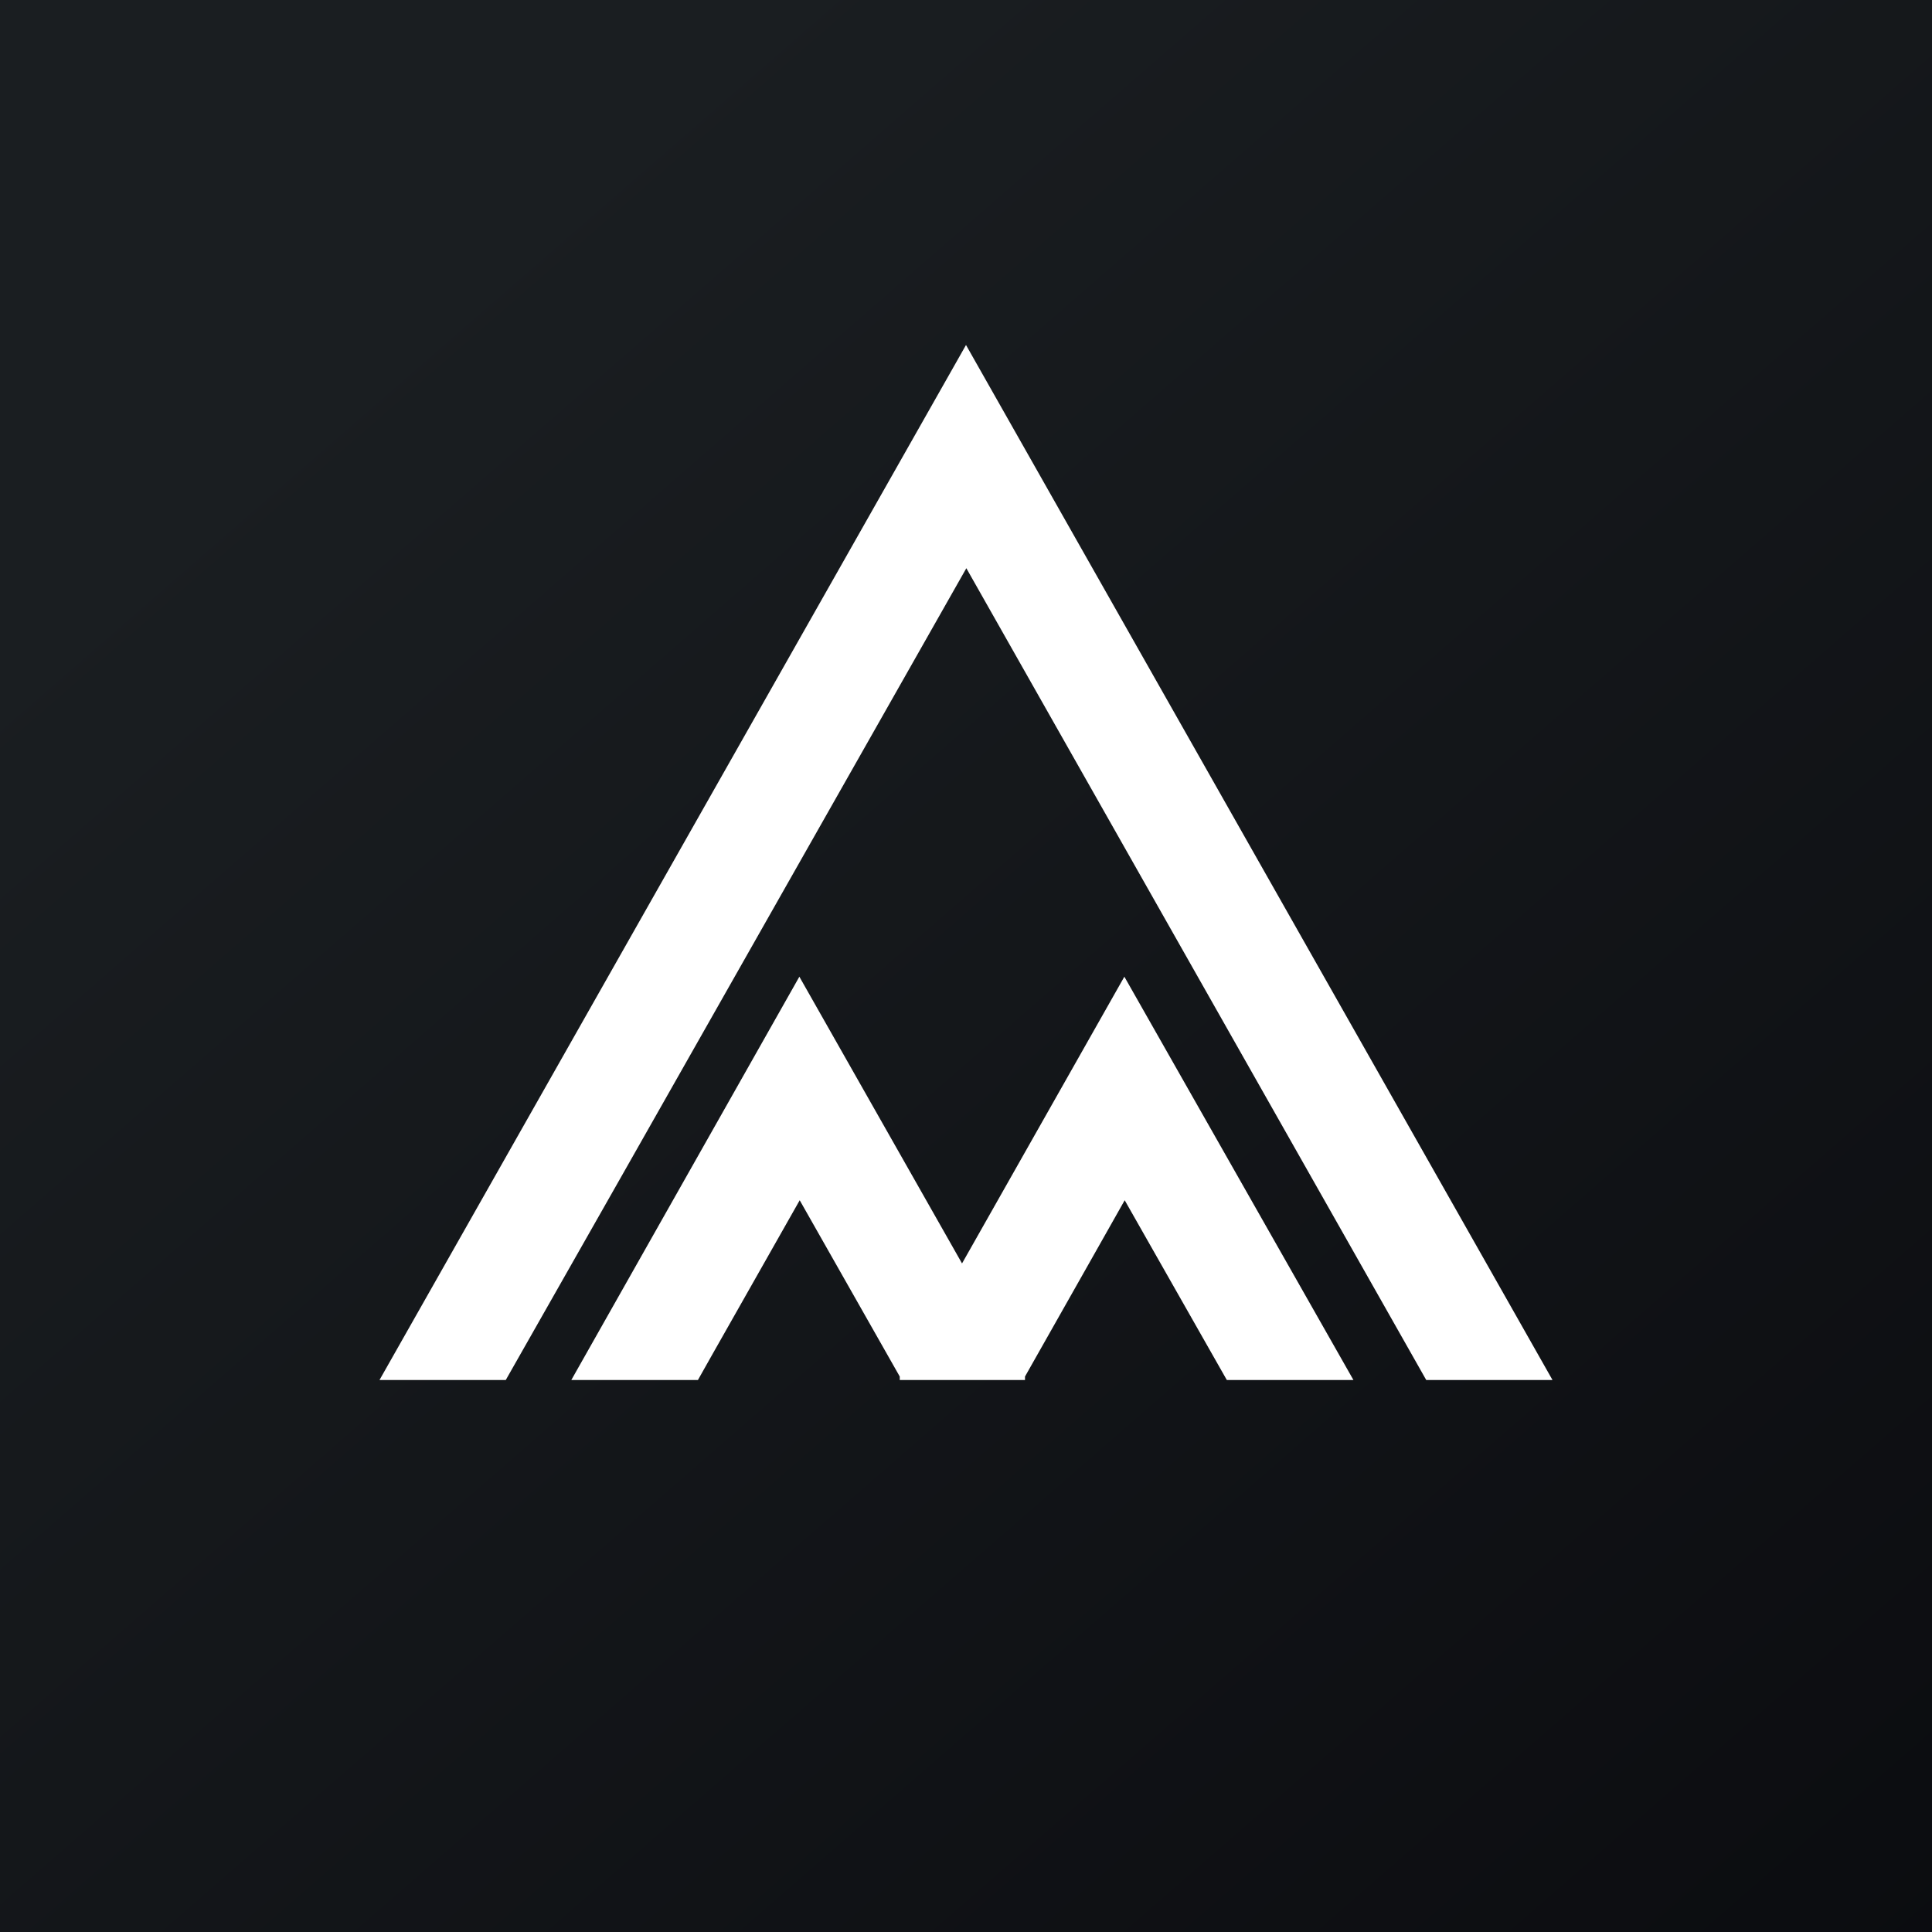
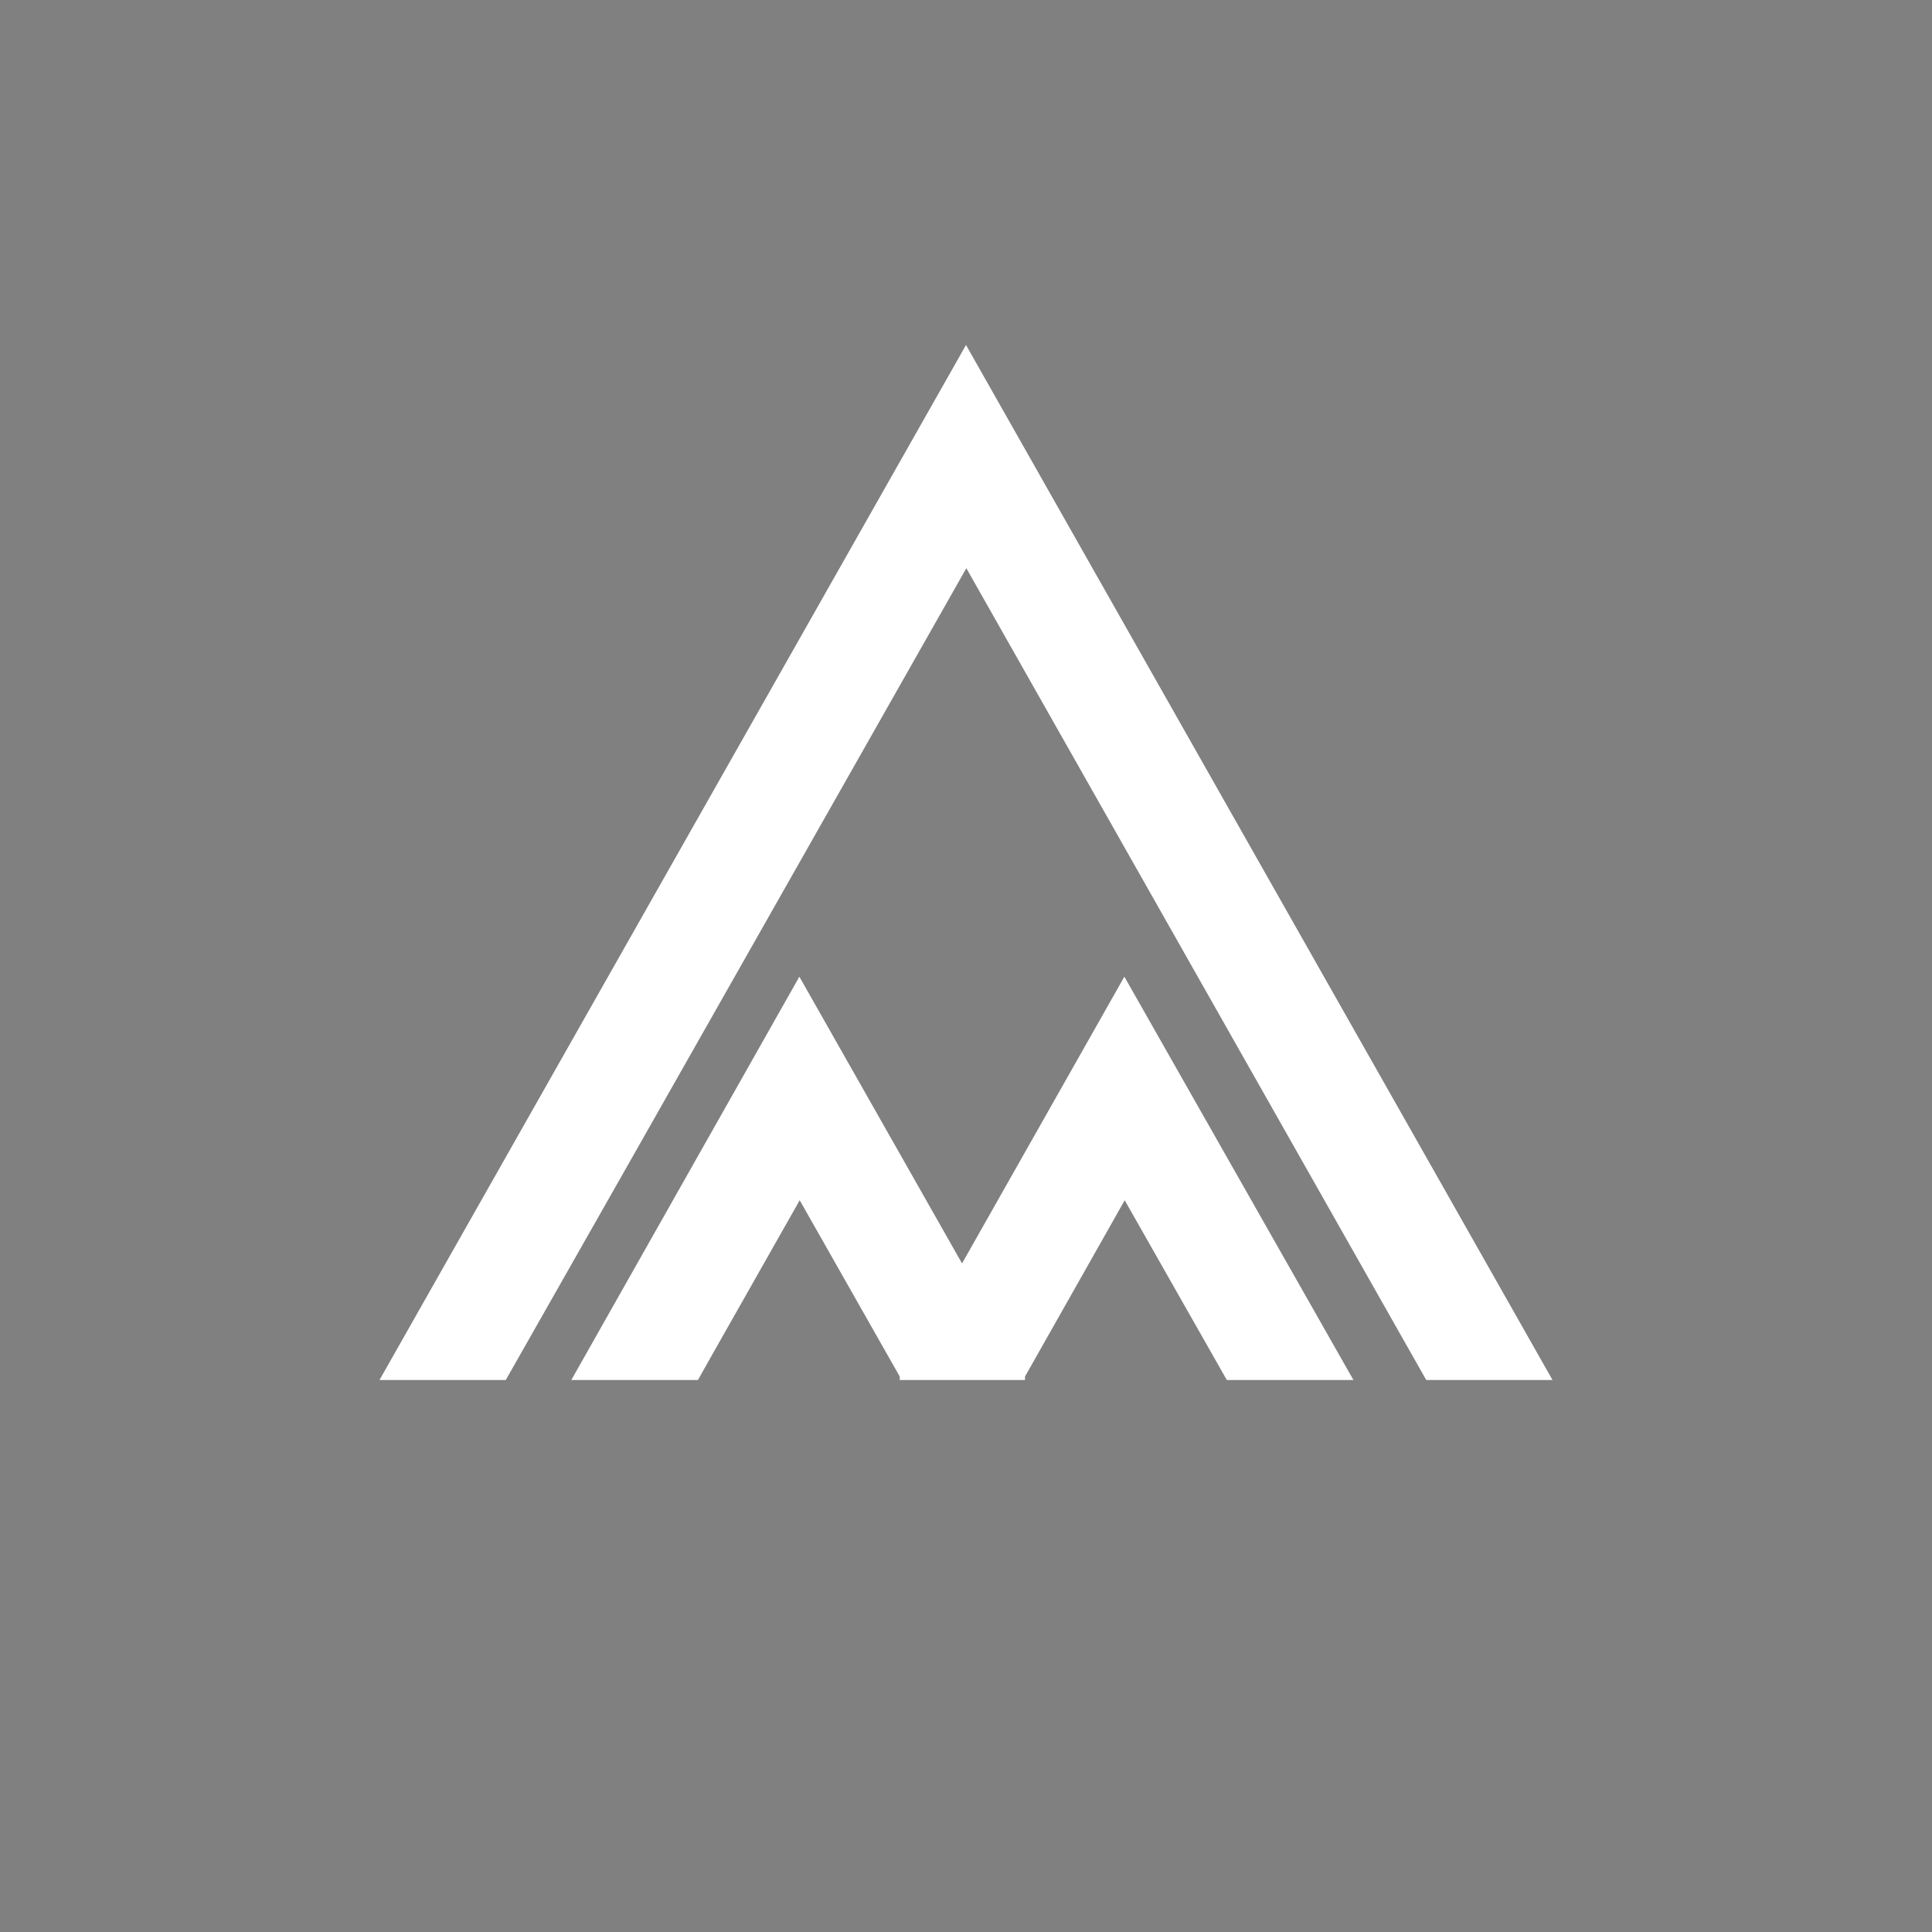
<svg xmlns="http://www.w3.org/2000/svg" width="56" height="56" viewBox="0 0 56 56">
  <rect x="0" y="0" width="56" height="56" fill="#808080" stroke="none" />
-   <path fill="url(#asibw43eg)" d="M0 0h56v56H0z" />
-   <path d="m28 10 17 30h-3.66L28.01 16.47 18 34.12 14.66 40H11l17-30Zm-.12 26.63 4.71-8.32L39.23 40h-3.67l-2.96-5.21-1.04 1.84-1.85 3.27v.1h-3.63v-.1l-2.9-5.11-2.55 4.5-.4.71h-3.67l6.61-11.69 4.72 8.32Z" fill="#fff" />
+   <path d="m28 10 17 30h-3.66L28.01 16.47 18 34.12 14.66 40H11l17-30m-.12 26.63 4.71-8.32L39.23 40h-3.67l-2.96-5.21-1.04 1.84-1.85 3.27v.1h-3.63v-.1l-2.9-5.11-2.55 4.5-.4.71h-3.67l6.61-11.69 4.72 8.32Z" fill="#fff" />
  <defs>
    <linearGradient id="asibw43eg" x1="10.42" y1="9.71" x2="68.15" y2="76.02" gradientUnits="userSpaceOnUse">
      <stop stop-color="#1A1E21" />
      <stop offset="1" stop-color="#06060A" />
    </linearGradient>
  </defs>
</svg>